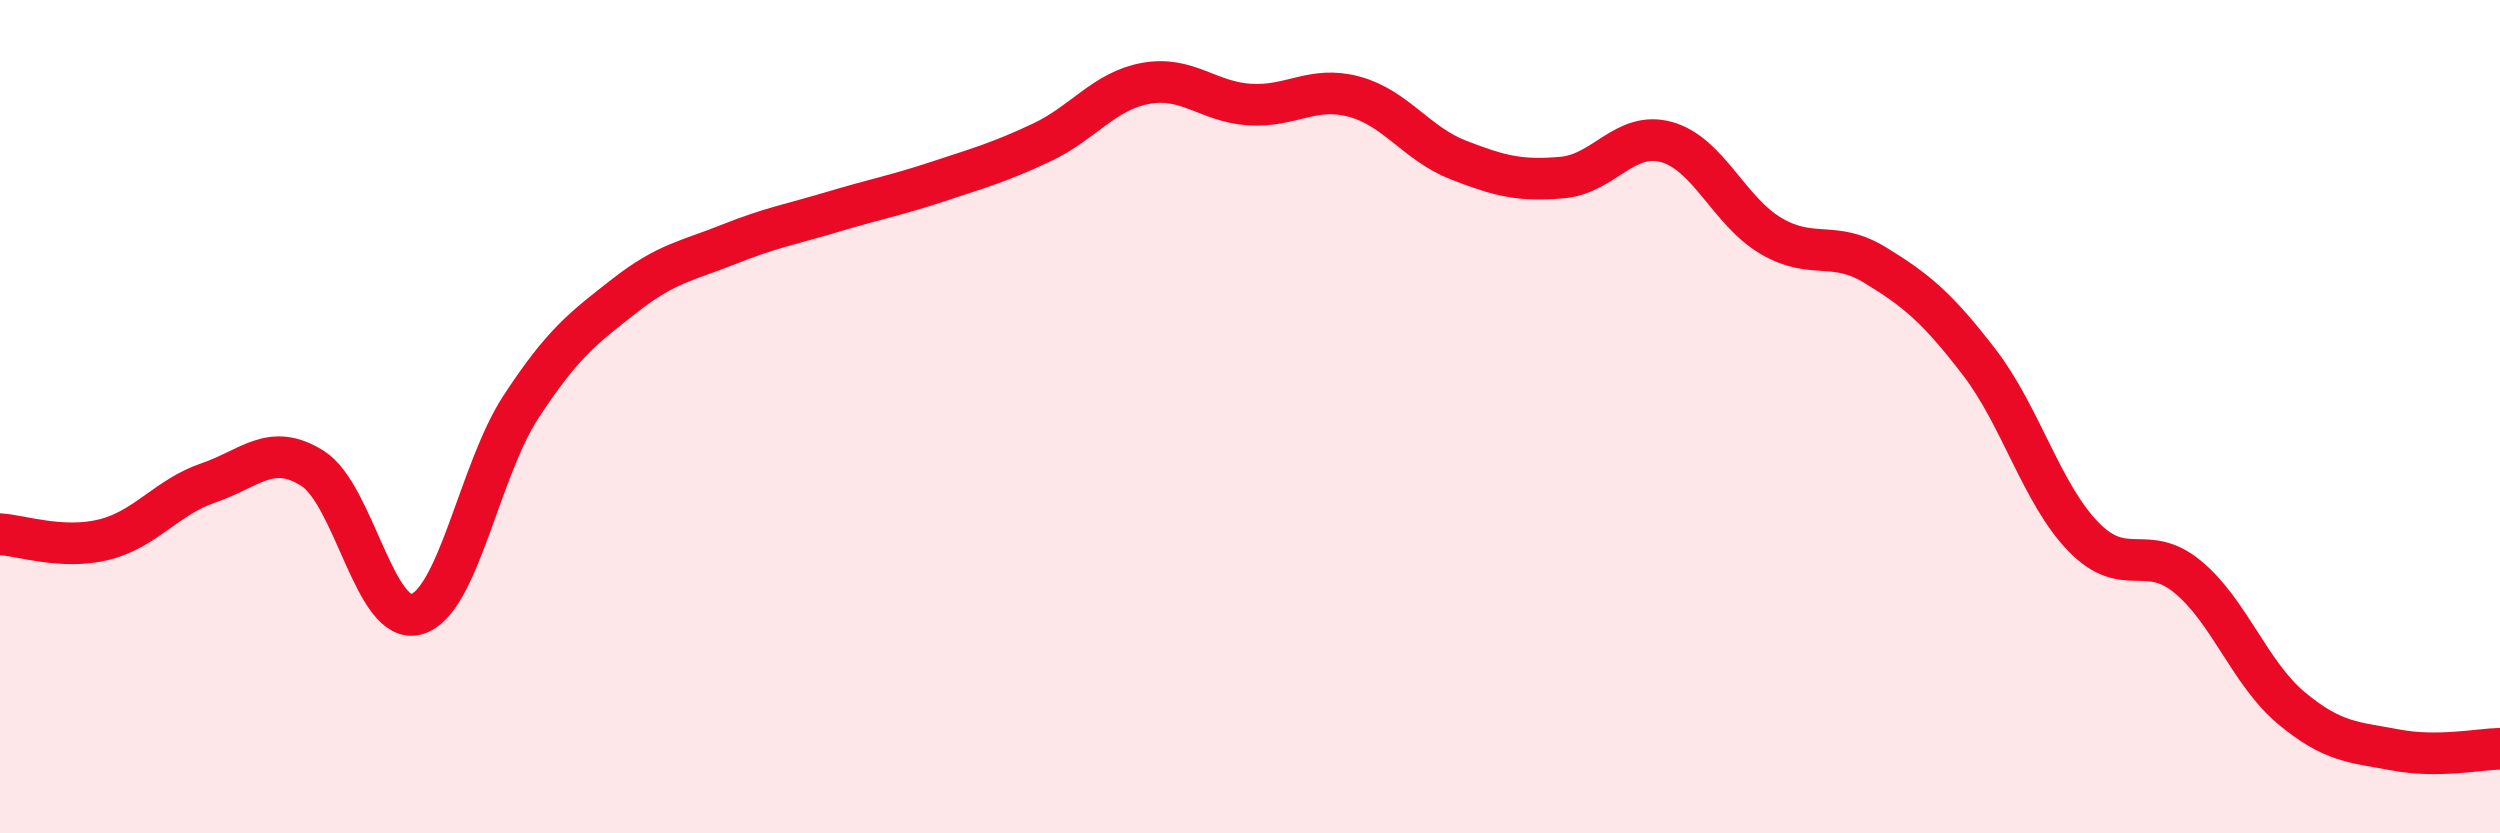
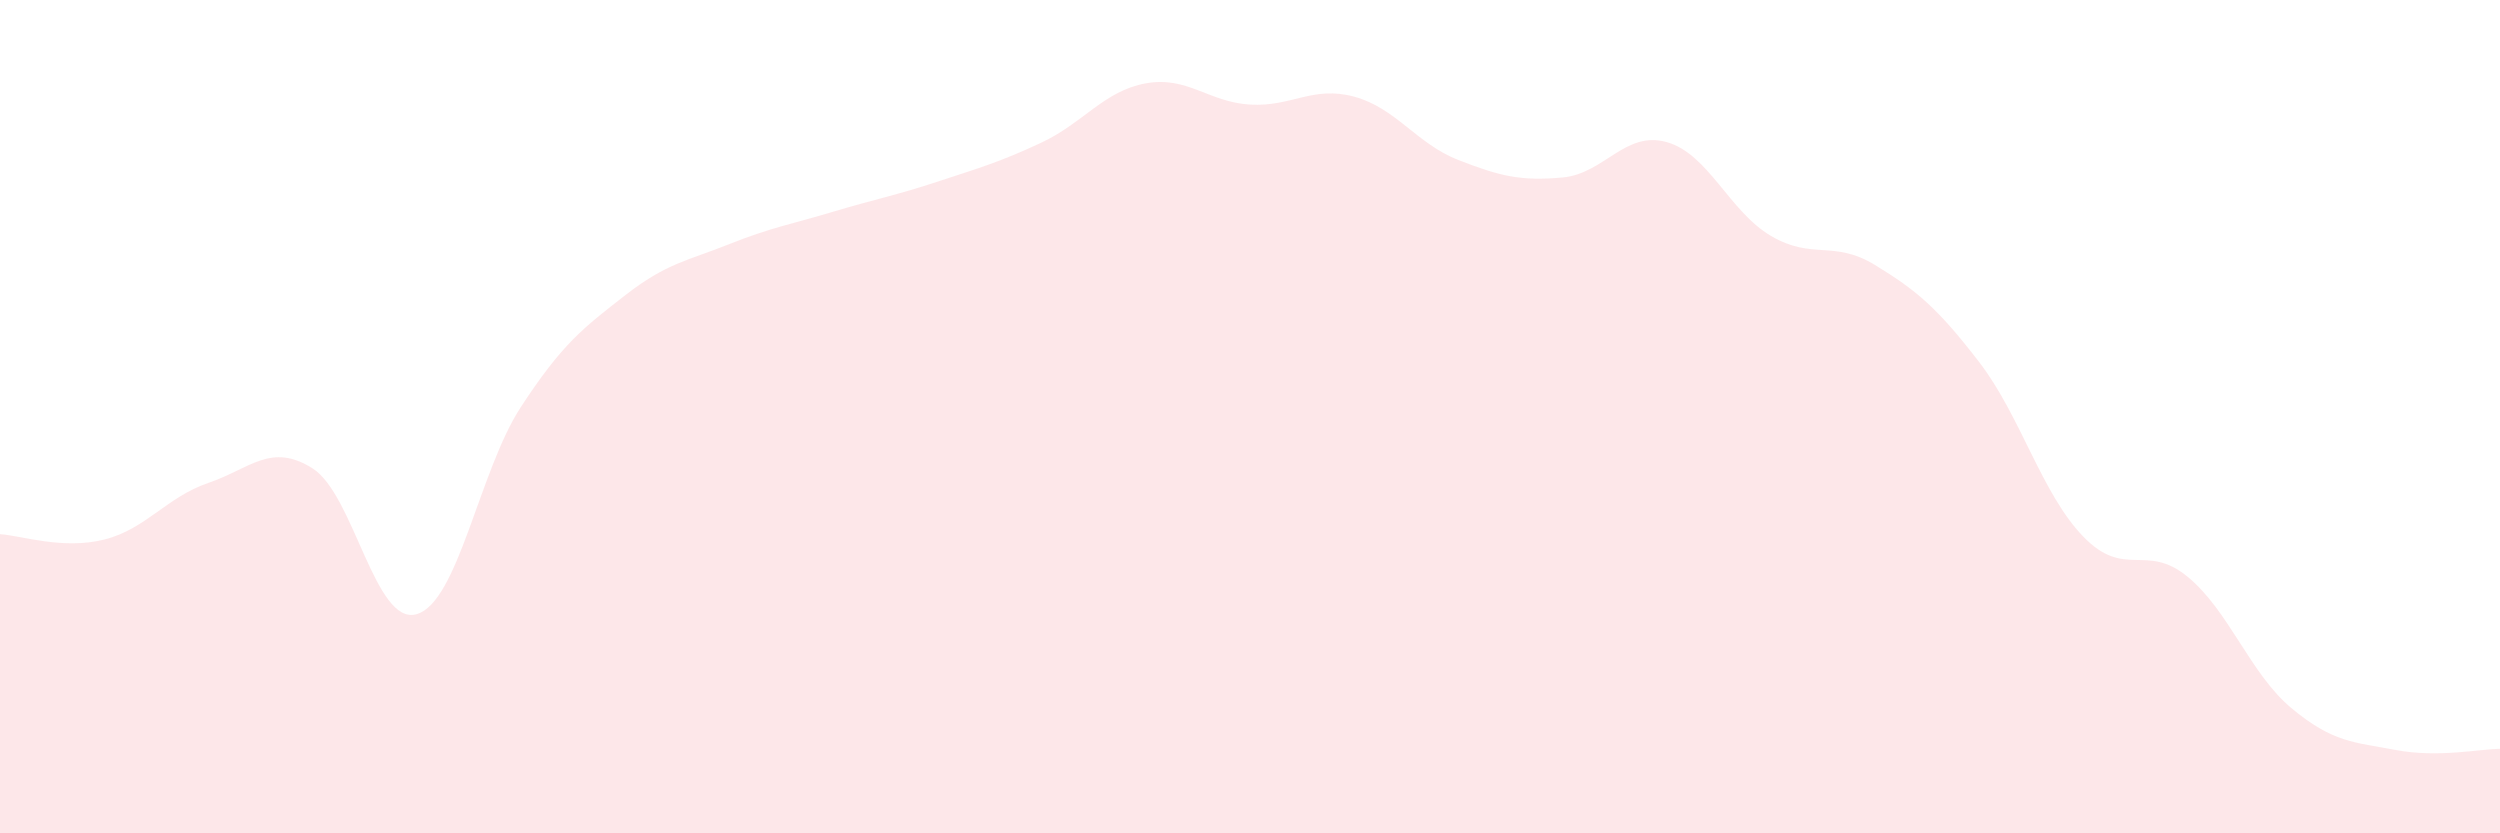
<svg xmlns="http://www.w3.org/2000/svg" width="60" height="20" viewBox="0 0 60 20">
  <path d="M 0,12.82 C 0.5,12.85 1.5,13.2 2.5,12.95 C 3.5,12.7 4,11.93 5,11.59 C 6,11.25 6.5,10.61 7.5,11.24 C 8.5,11.87 9,15.03 10,14.74 C 11,14.45 11.5,11.3 12.5,9.77 C 13.5,8.24 14,7.87 15,7.09 C 16,6.31 16.5,6.26 17.5,5.86 C 18.5,5.46 19,5.38 20,5.08 C 21,4.78 21.5,4.69 22.5,4.36 C 23.5,4.03 24,3.89 25,3.42 C 26,2.95 26.5,2.18 27.5,2 C 28.5,1.82 29,2.45 30,2.51 C 31,2.57 31.5,2.05 32.5,2.32 C 33.5,2.59 34,3.45 35,3.84 C 36,4.23 36.5,4.35 37.5,4.26 C 38.5,4.17 39,3.13 40,3.41 C 41,3.69 41.5,5.07 42.5,5.66 C 43.5,6.25 44,5.75 45,6.36 C 46,6.97 46.5,7.39 47.5,8.69 C 48.5,9.99 49,11.85 50,12.88 C 51,13.91 51.5,13.02 52.5,13.84 C 53.5,14.66 54,16.17 55,17 C 56,17.83 56.5,17.81 57.5,18 C 58.5,18.19 59.5,17.98 60,17.97L60 20L0 20Z" fill="#EB0A25" opacity="0.1" stroke-linecap="round" stroke-linejoin="round" />
-   <path d="M 0,12.82 C 0.5,12.85 1.5,13.2 2.5,12.95 C 3.5,12.7 4,11.93 5,11.59 C 6,11.25 6.5,10.61 7.5,11.24 C 8.5,11.87 9,15.03 10,14.74 C 11,14.45 11.5,11.3 12.5,9.77 C 13.5,8.24 14,7.87 15,7.09 C 16,6.31 16.5,6.26 17.5,5.86 C 18.5,5.46 19,5.38 20,5.08 C 21,4.78 21.5,4.69 22.5,4.36 C 23.5,4.03 24,3.89 25,3.42 C 26,2.95 26.5,2.18 27.5,2 C 28.5,1.82 29,2.45 30,2.51 C 31,2.57 31.5,2.05 32.5,2.32 C 33.5,2.59 34,3.45 35,3.84 C 36,4.23 36.5,4.35 37.5,4.26 C 38.5,4.17 39,3.13 40,3.41 C 41,3.69 41.5,5.07 42.5,5.66 C 43.5,6.25 44,5.75 45,6.36 C 46,6.97 46.5,7.39 47.5,8.69 C 48.5,9.99 49,11.85 50,12.88 C 51,13.91 51.5,13.02 52.5,13.84 C 53.5,14.66 54,16.17 55,17 C 56,17.83 56.5,17.81 57.5,18 C 58.5,18.19 59.5,17.98 60,17.97" stroke="#EB0A25" stroke-width="1" fill="none" stroke-linecap="round" stroke-linejoin="round" />
</svg>